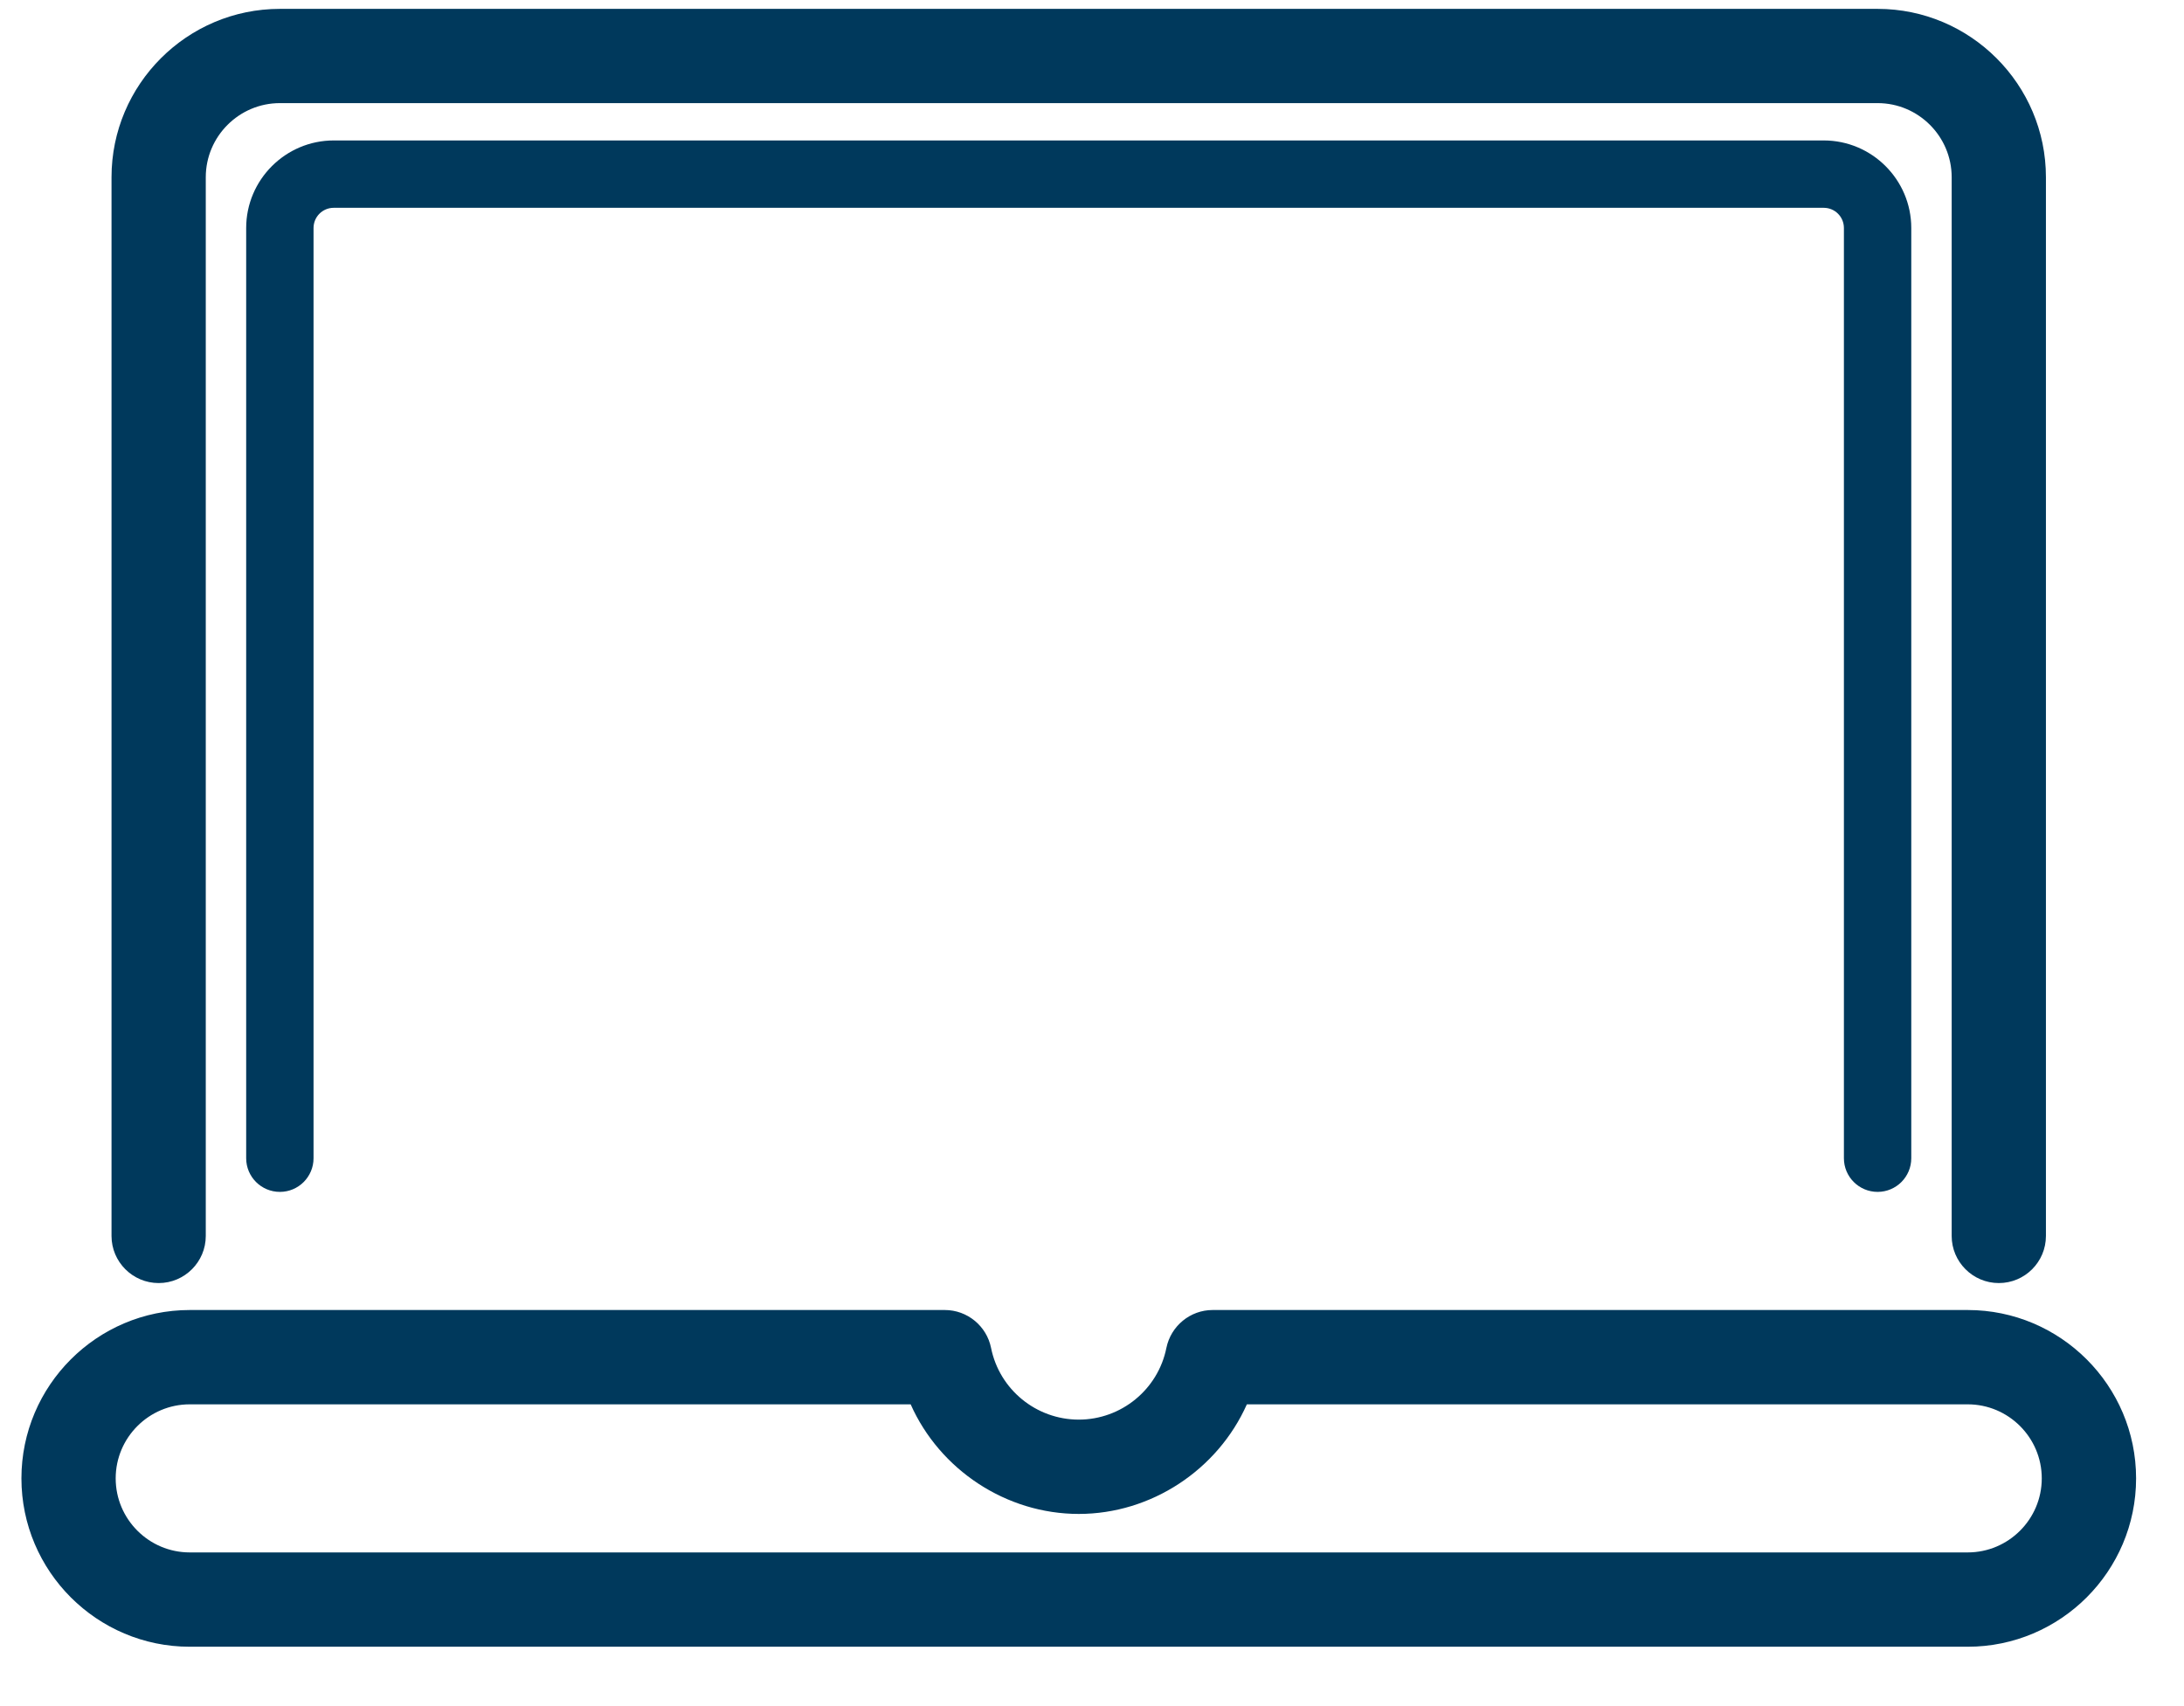
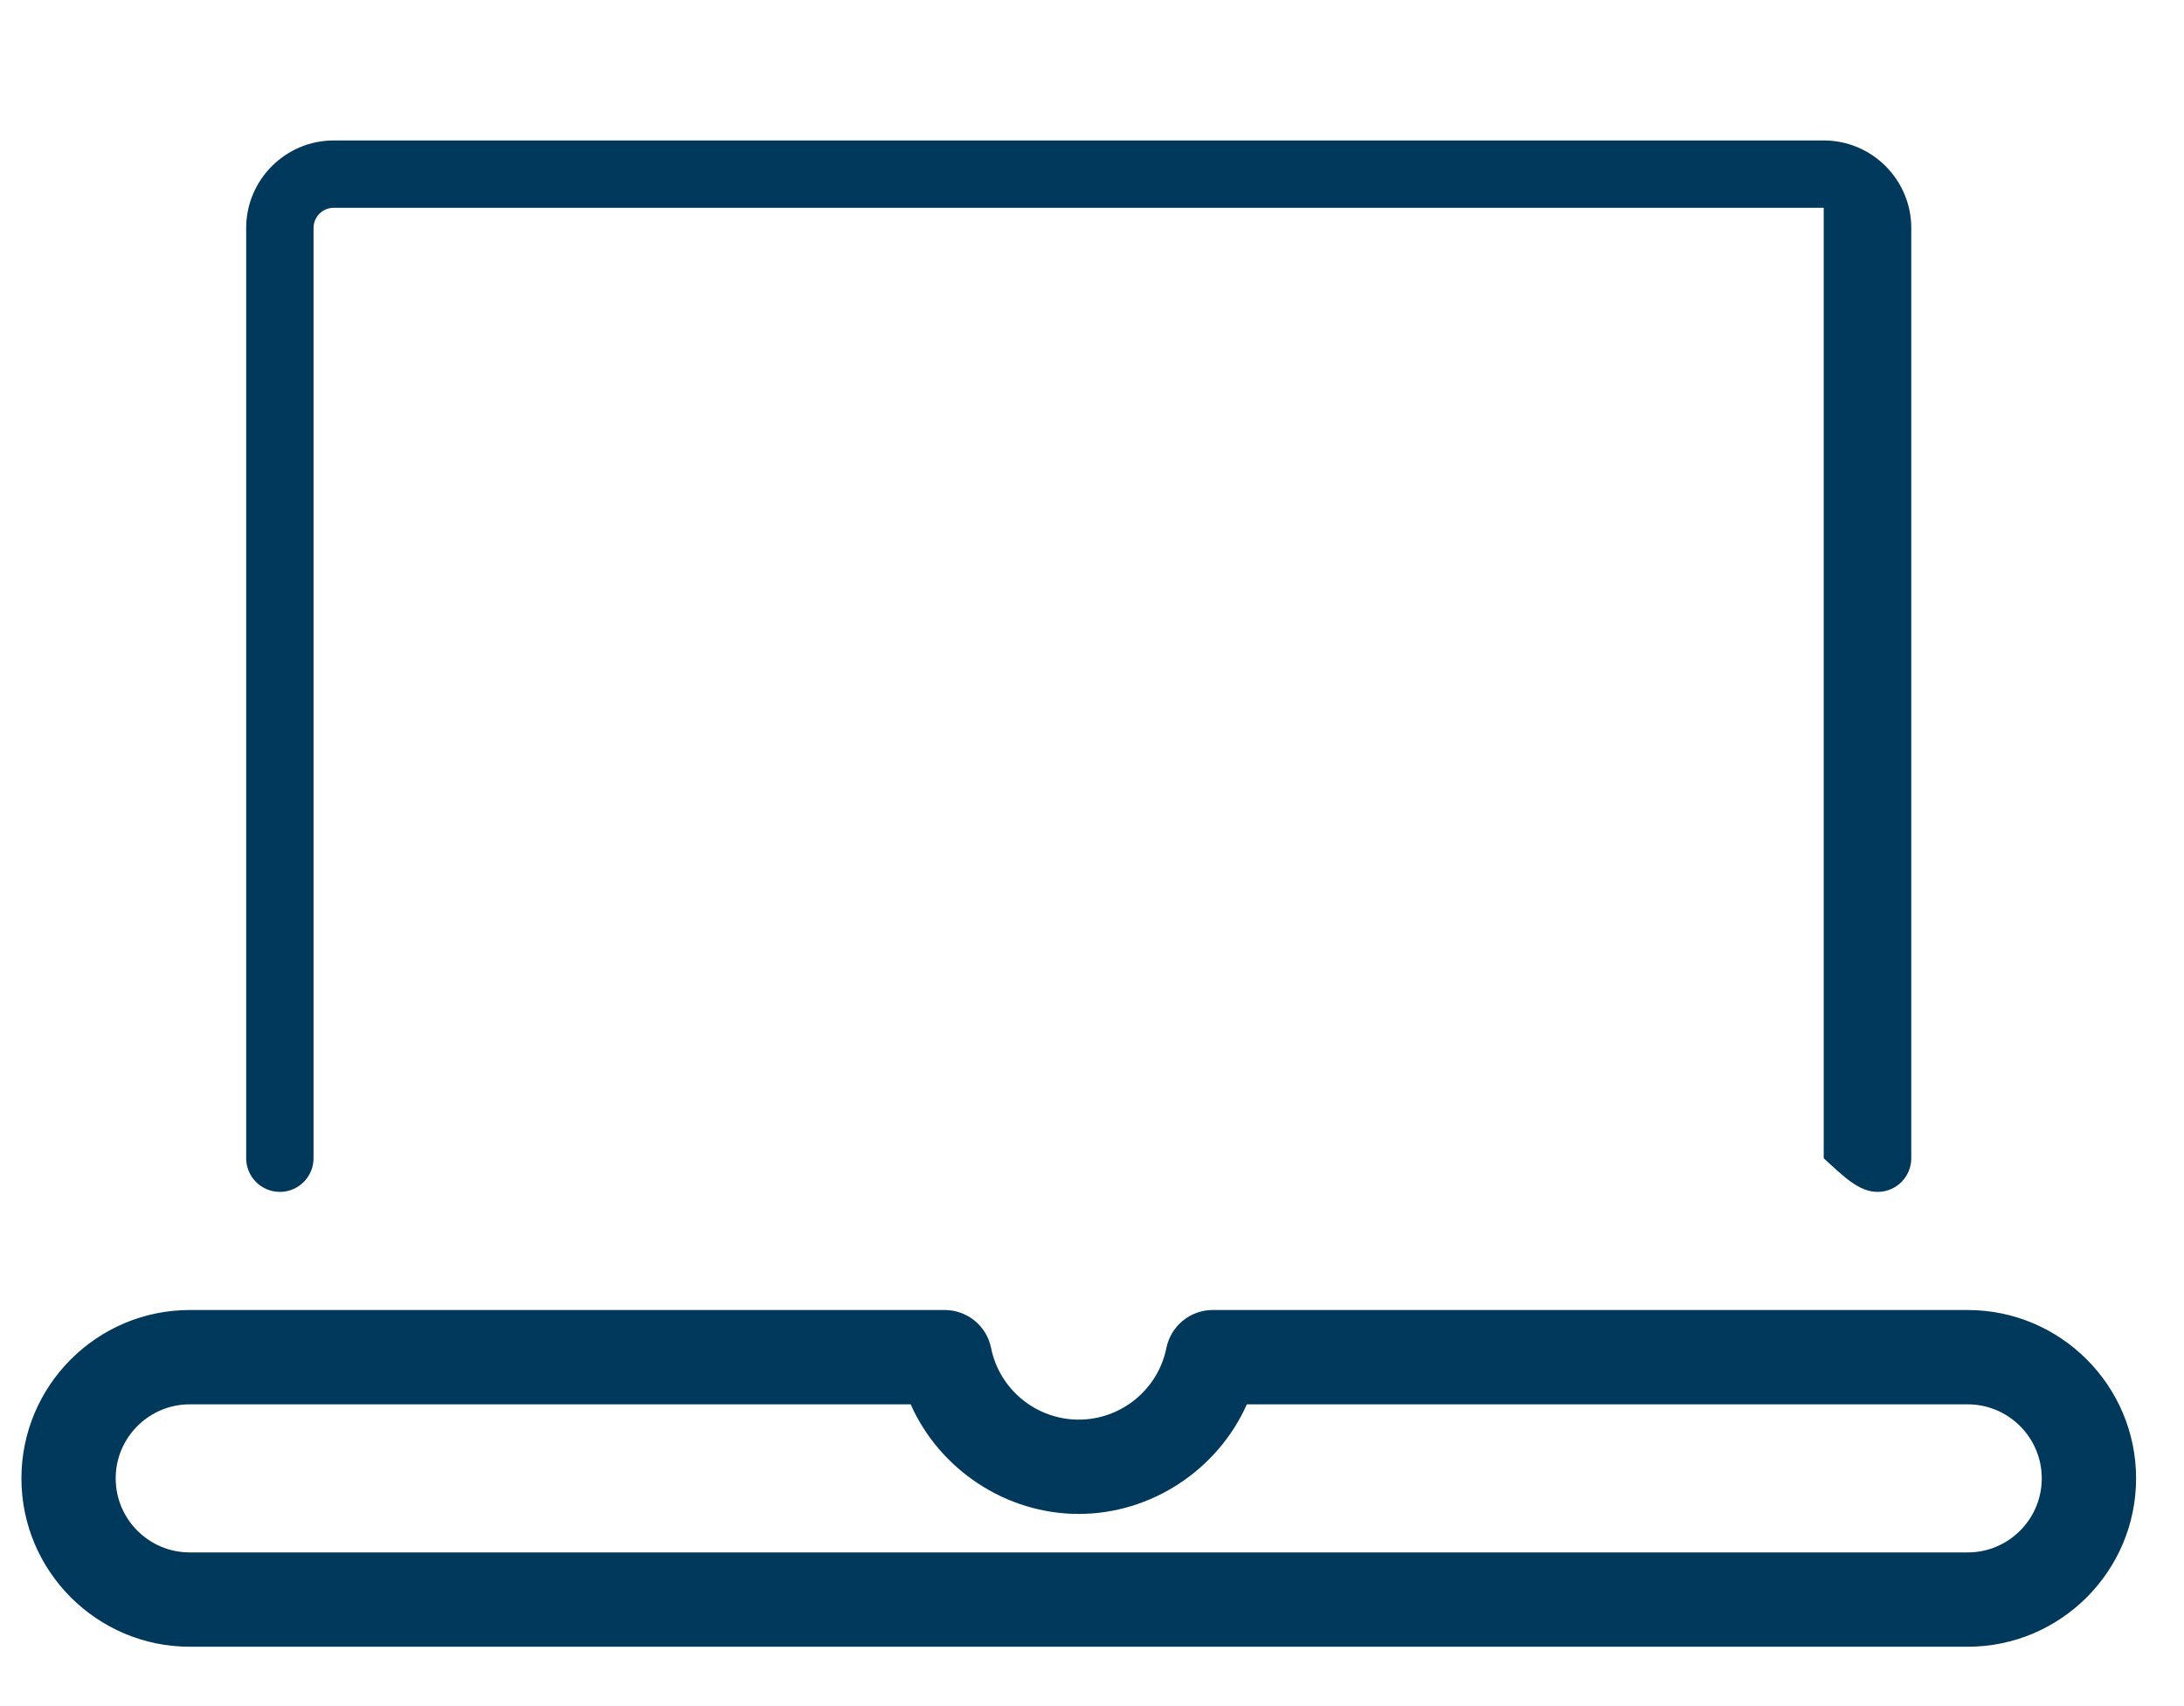
<svg xmlns="http://www.w3.org/2000/svg" width="32" height="25" viewBox="0 0 32 25" fill="none">
  <path d="M28.831 19.196H17.767C17.44 19.196 17.156 19.429 17.09 19.751C16.968 20.36 16.429 20.802 15.806 20.802C15.182 20.802 14.643 20.36 14.521 19.751C14.456 19.429 14.172 19.196 13.844 19.196H2.78C1.421 19.196 0.314 20.303 0.314 21.663C0.314 23.023 1.421 24.13 2.78 24.13H28.831C30.191 24.13 31.298 23.023 31.298 21.663C31.298 20.303 30.191 19.196 28.831 19.196ZM2.78 20.578H13.343C13.769 21.537 14.742 22.184 15.806 22.184C16.869 22.184 17.842 21.537 18.269 20.578H28.831C29.429 20.578 29.916 21.065 29.916 21.663C29.916 22.261 29.429 22.748 28.831 22.748H2.78C2.182 22.748 1.695 22.261 1.695 21.663C1.695 21.065 2.182 20.578 2.78 20.578Z" fill="#00395C" />
-   <path d="M2.325 18.801C2.705 18.801 3.015 18.491 3.015 18.111V2.597C3.015 1.999 3.503 1.511 4.101 1.511H27.511C28.109 1.511 28.596 1.999 28.596 2.597V18.111C28.596 18.491 28.906 18.801 29.287 18.801C29.668 18.801 29.977 18.491 29.977 18.111V2.597C29.977 1.237 28.87 0.13 27.511 0.13H4.101C2.741 0.13 1.634 1.237 1.634 2.597V18.111C1.634 18.491 1.944 18.801 2.325 18.801Z" fill="#00395C" />
-   <path d="M27.511 17.465C27.783 17.465 28.004 17.244 28.004 16.972V3.341C28.004 2.634 27.428 2.058 26.721 2.058H4.89C4.184 2.058 3.607 2.634 3.607 3.341V16.972C3.607 17.244 3.828 17.465 4.101 17.465C4.373 17.465 4.594 17.244 4.594 16.972V3.341C4.594 3.177 4.726 3.045 4.89 3.045H26.721C26.885 3.045 27.017 3.177 27.017 3.341V16.972C27.017 17.244 27.238 17.465 27.511 17.465Z" fill="#00395C" />
+   <path d="M27.511 17.465C27.783 17.465 28.004 17.244 28.004 16.972V3.341C28.004 2.634 27.428 2.058 26.721 2.058H4.89C4.184 2.058 3.607 2.634 3.607 3.341V16.972C3.607 17.244 3.828 17.465 4.101 17.465C4.373 17.465 4.594 17.244 4.594 16.972V3.341C4.594 3.177 4.726 3.045 4.89 3.045H26.721V16.972C27.017 17.244 27.238 17.465 27.511 17.465Z" fill="#00395C" />
</svg>